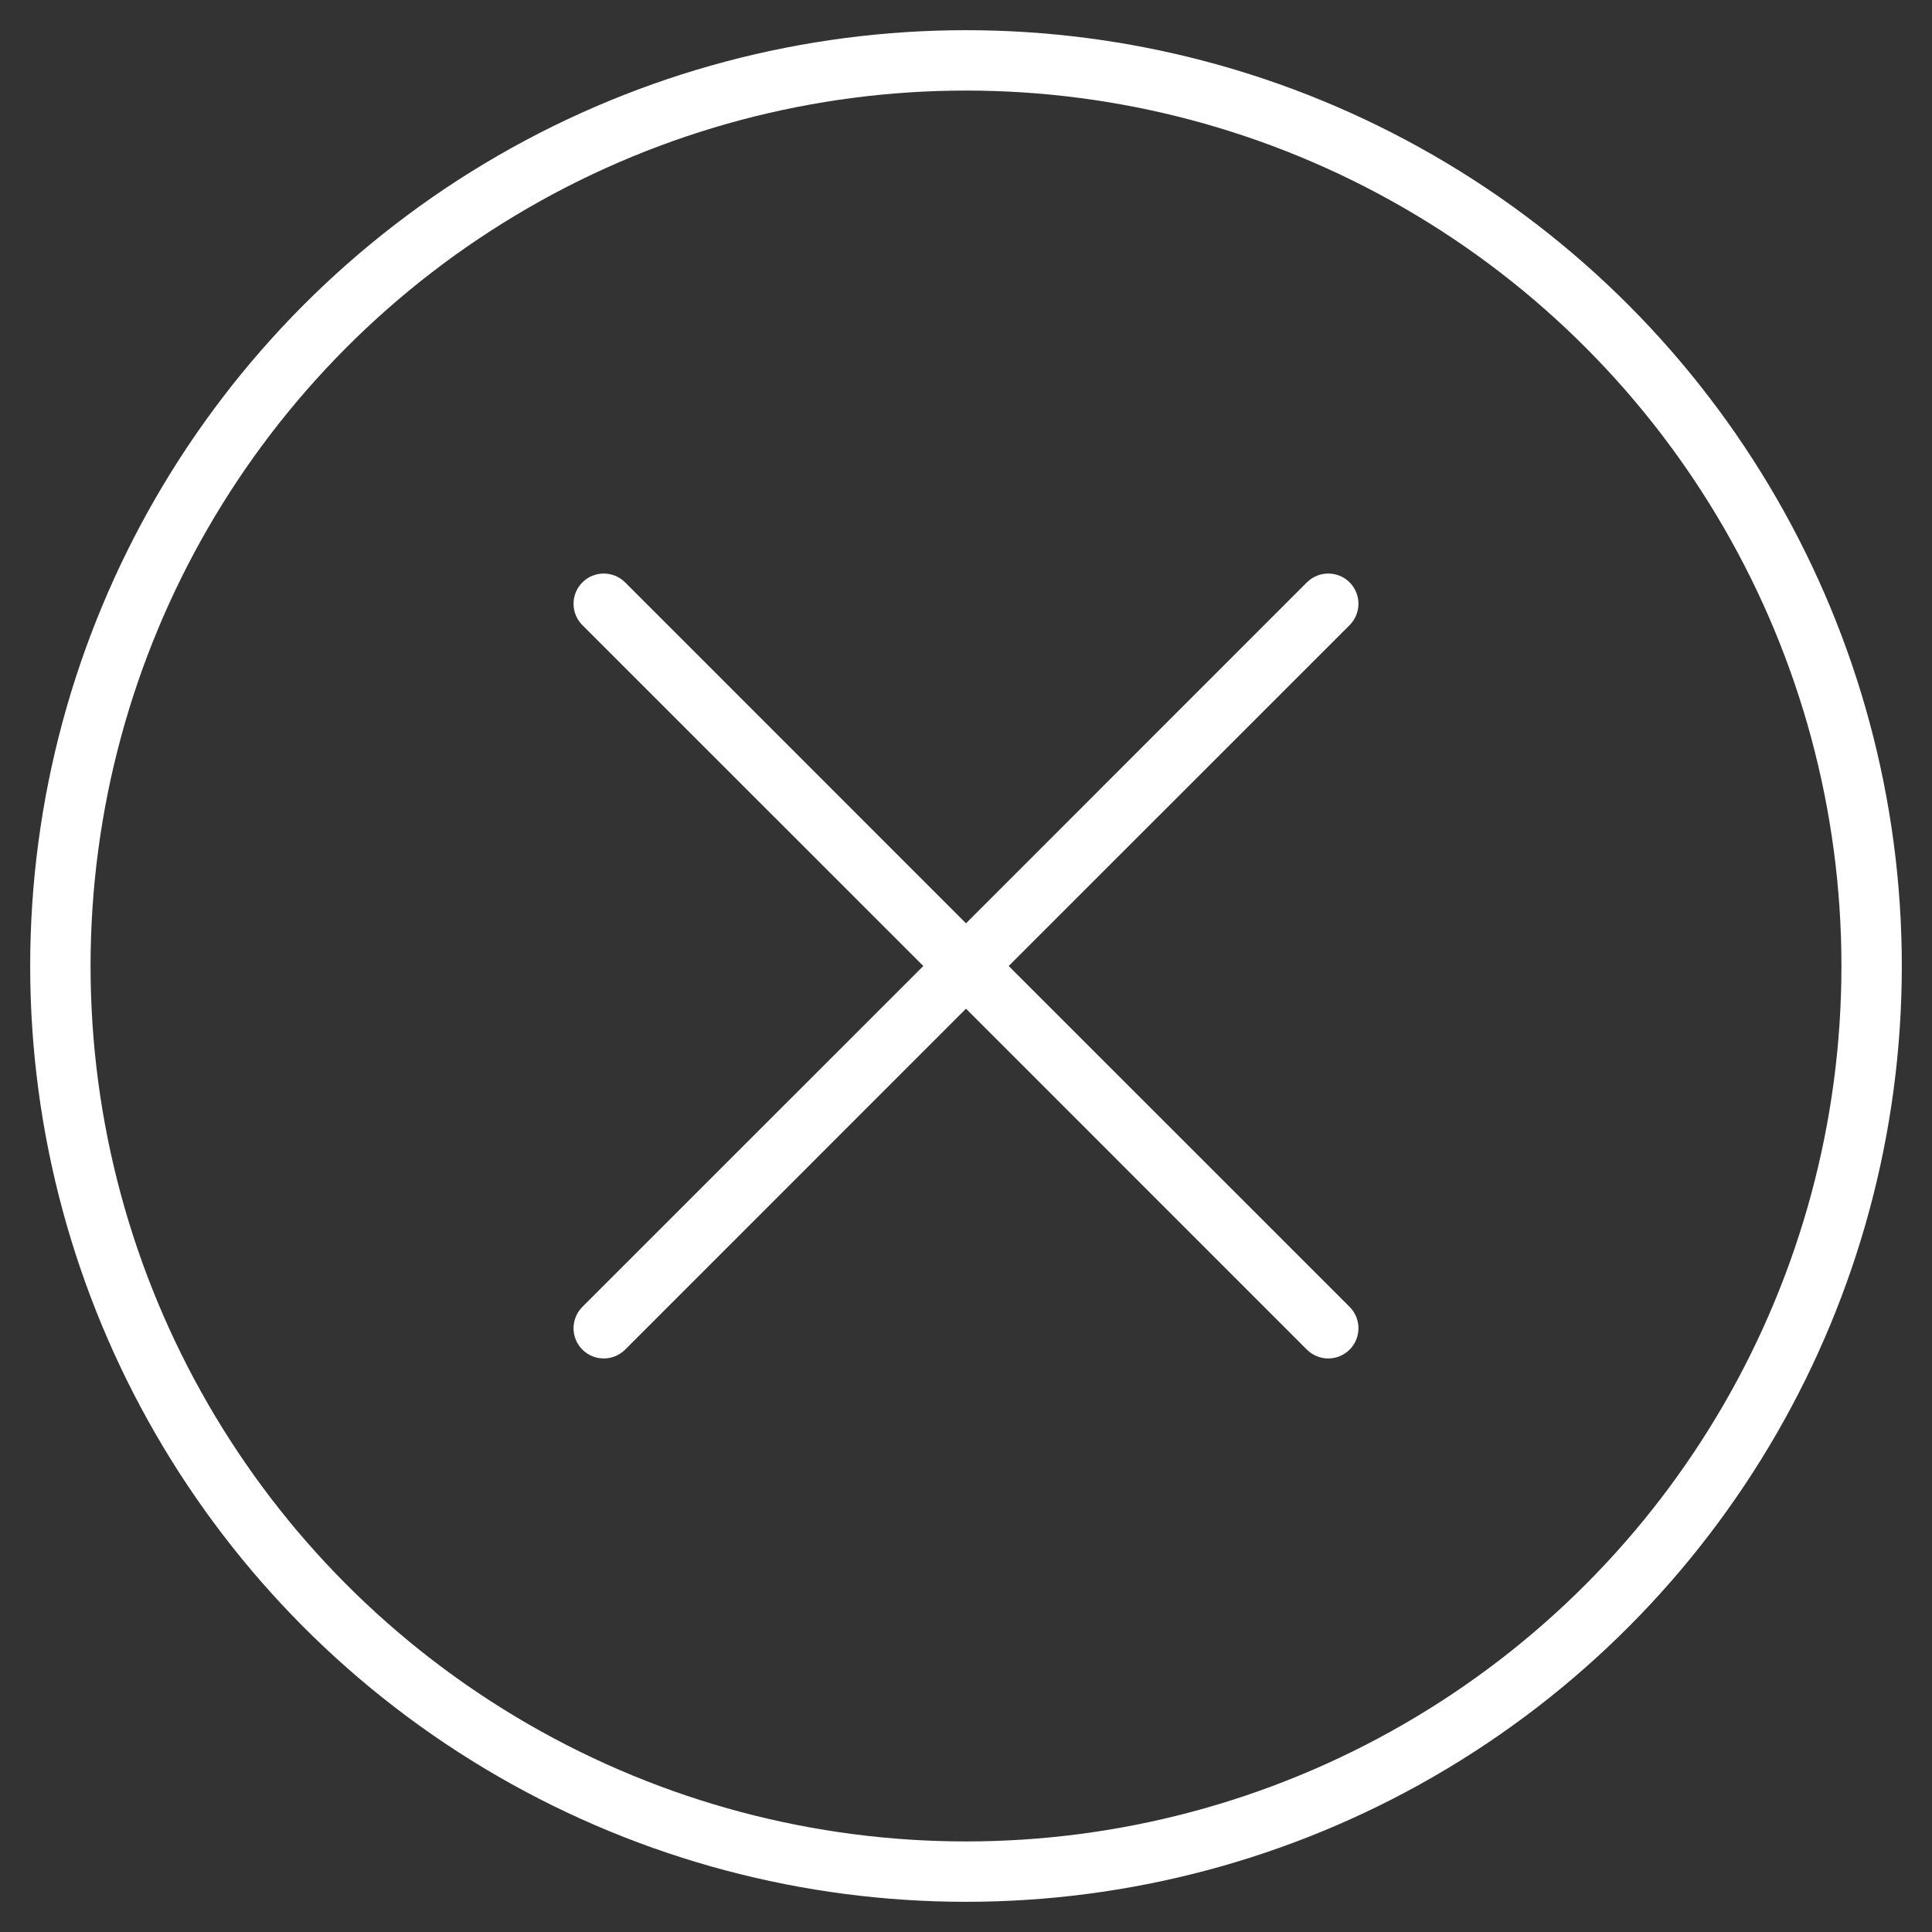
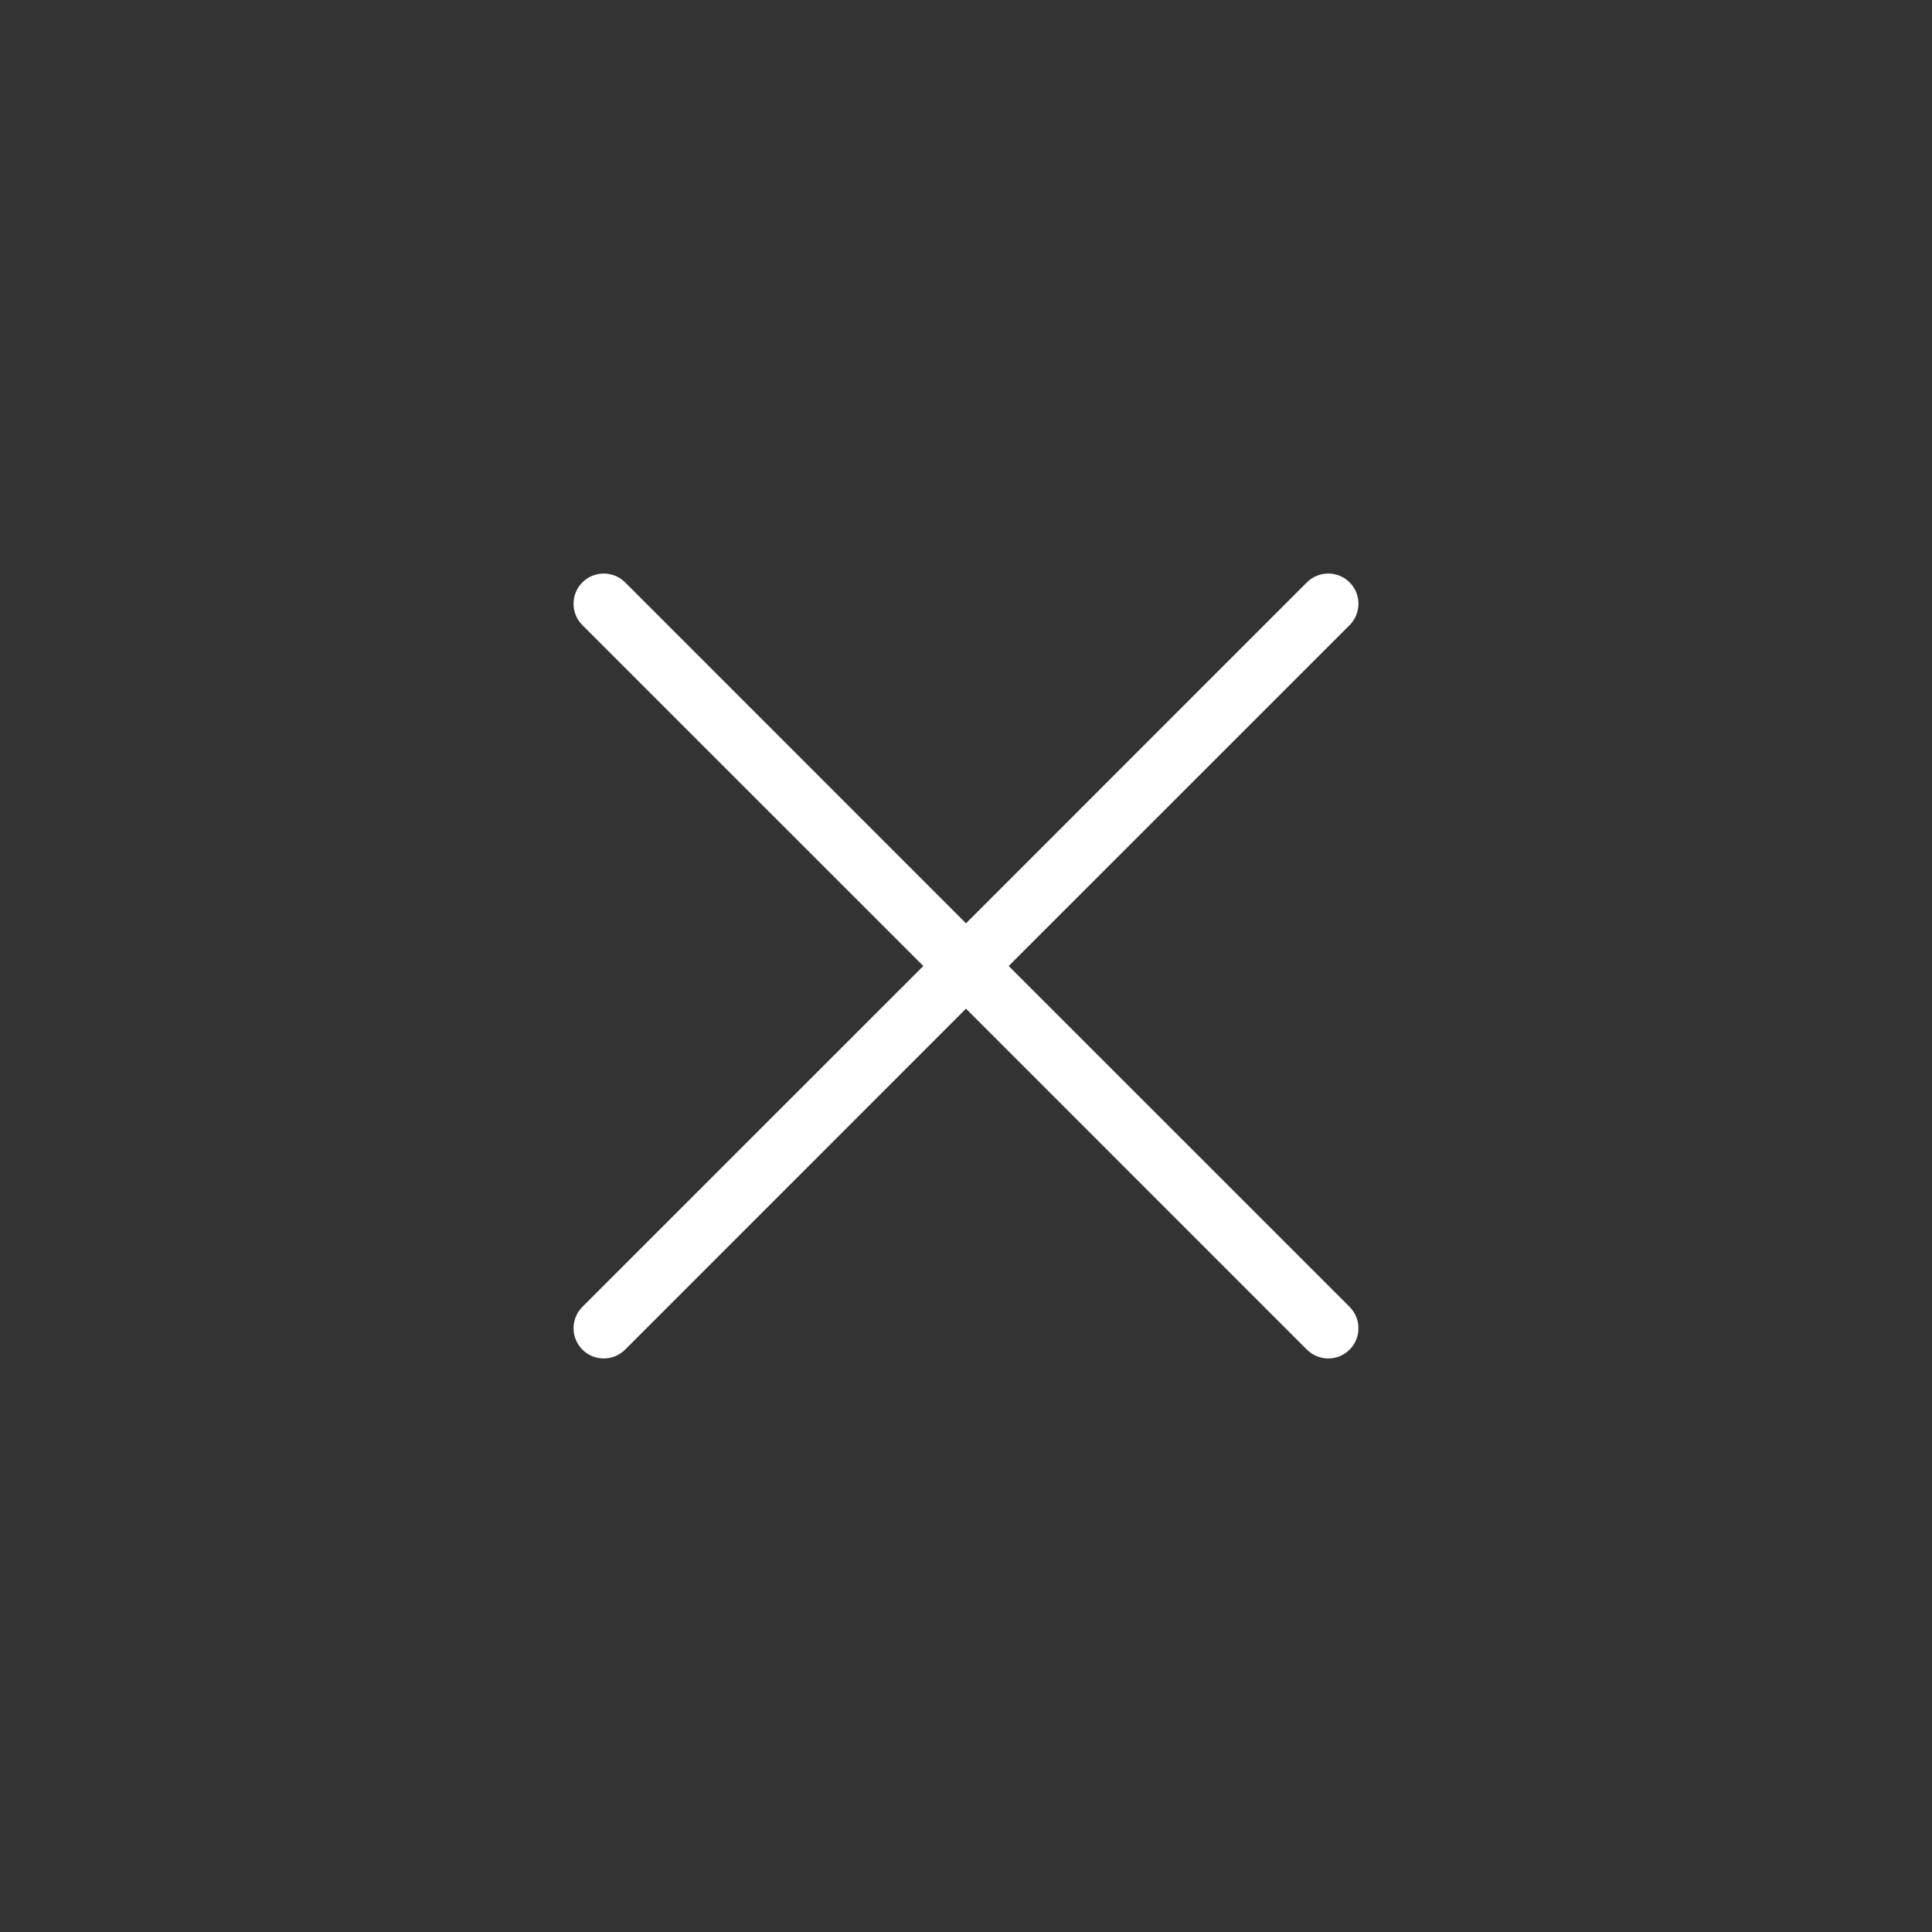
<svg xmlns="http://www.w3.org/2000/svg" width="32" height="32" viewBox="0 0 32 32" fill="none">
  <rect x="0" y="0" width="32" height="32" fill="#333333" stroke="none" />
-   <circle cx="16" cy="16" r="15" stroke="white" stroke-linecap="round" stroke-linejoin="round" />
  <path fill-rule="evenodd" clip-rule="evenodd" d="M22.354 10.354C22.549 10.158 22.549 9.842 22.354 9.646C22.158 9.451 21.842 9.451 21.646 9.646L16 15.293L10.354 9.646C10.158 9.451 9.842 9.451 9.646 9.646C9.451 9.842 9.451 10.158 9.646 10.354L15.293 16L9.646 21.646C9.451 21.842 9.451 22.158 9.646 22.354C9.842 22.549 10.158 22.549 10.354 22.354L16 16.707L21.646 22.354C21.842 22.549 22.158 22.549 22.354 22.354C22.549 22.158 22.549 21.842 22.354 21.646L16.707 16L22.354 10.354Z" fill="white" />
</svg>